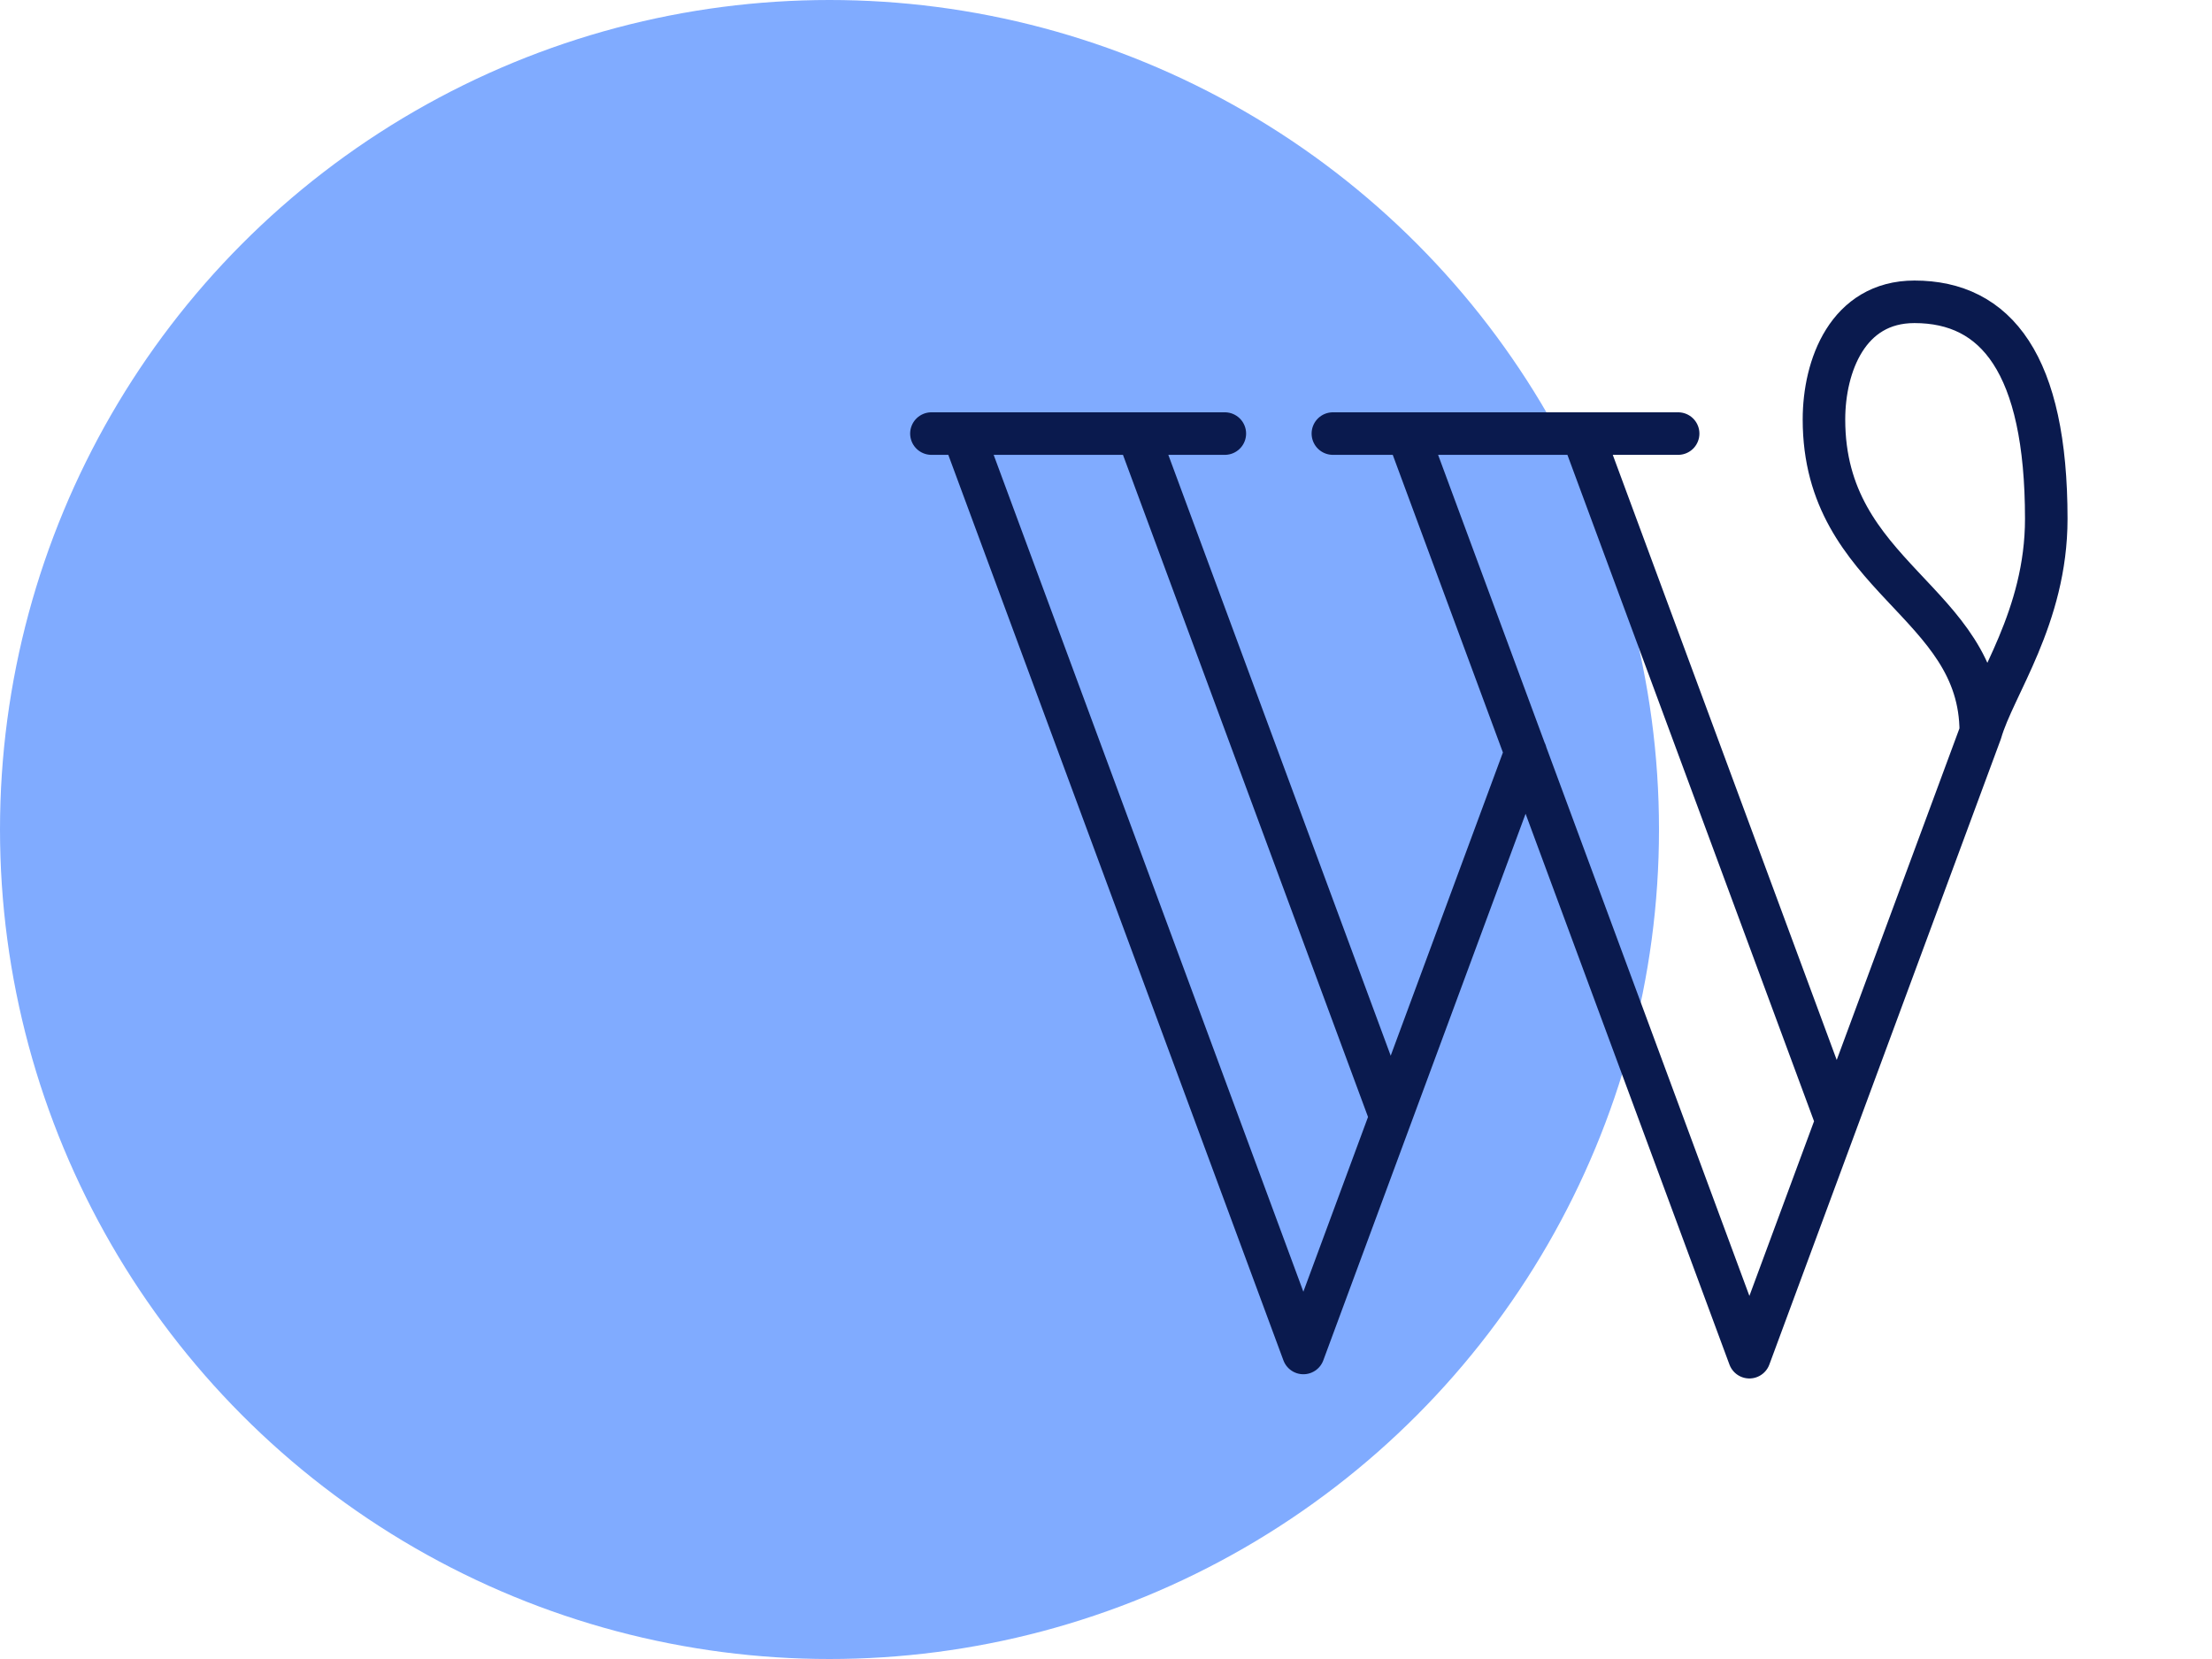
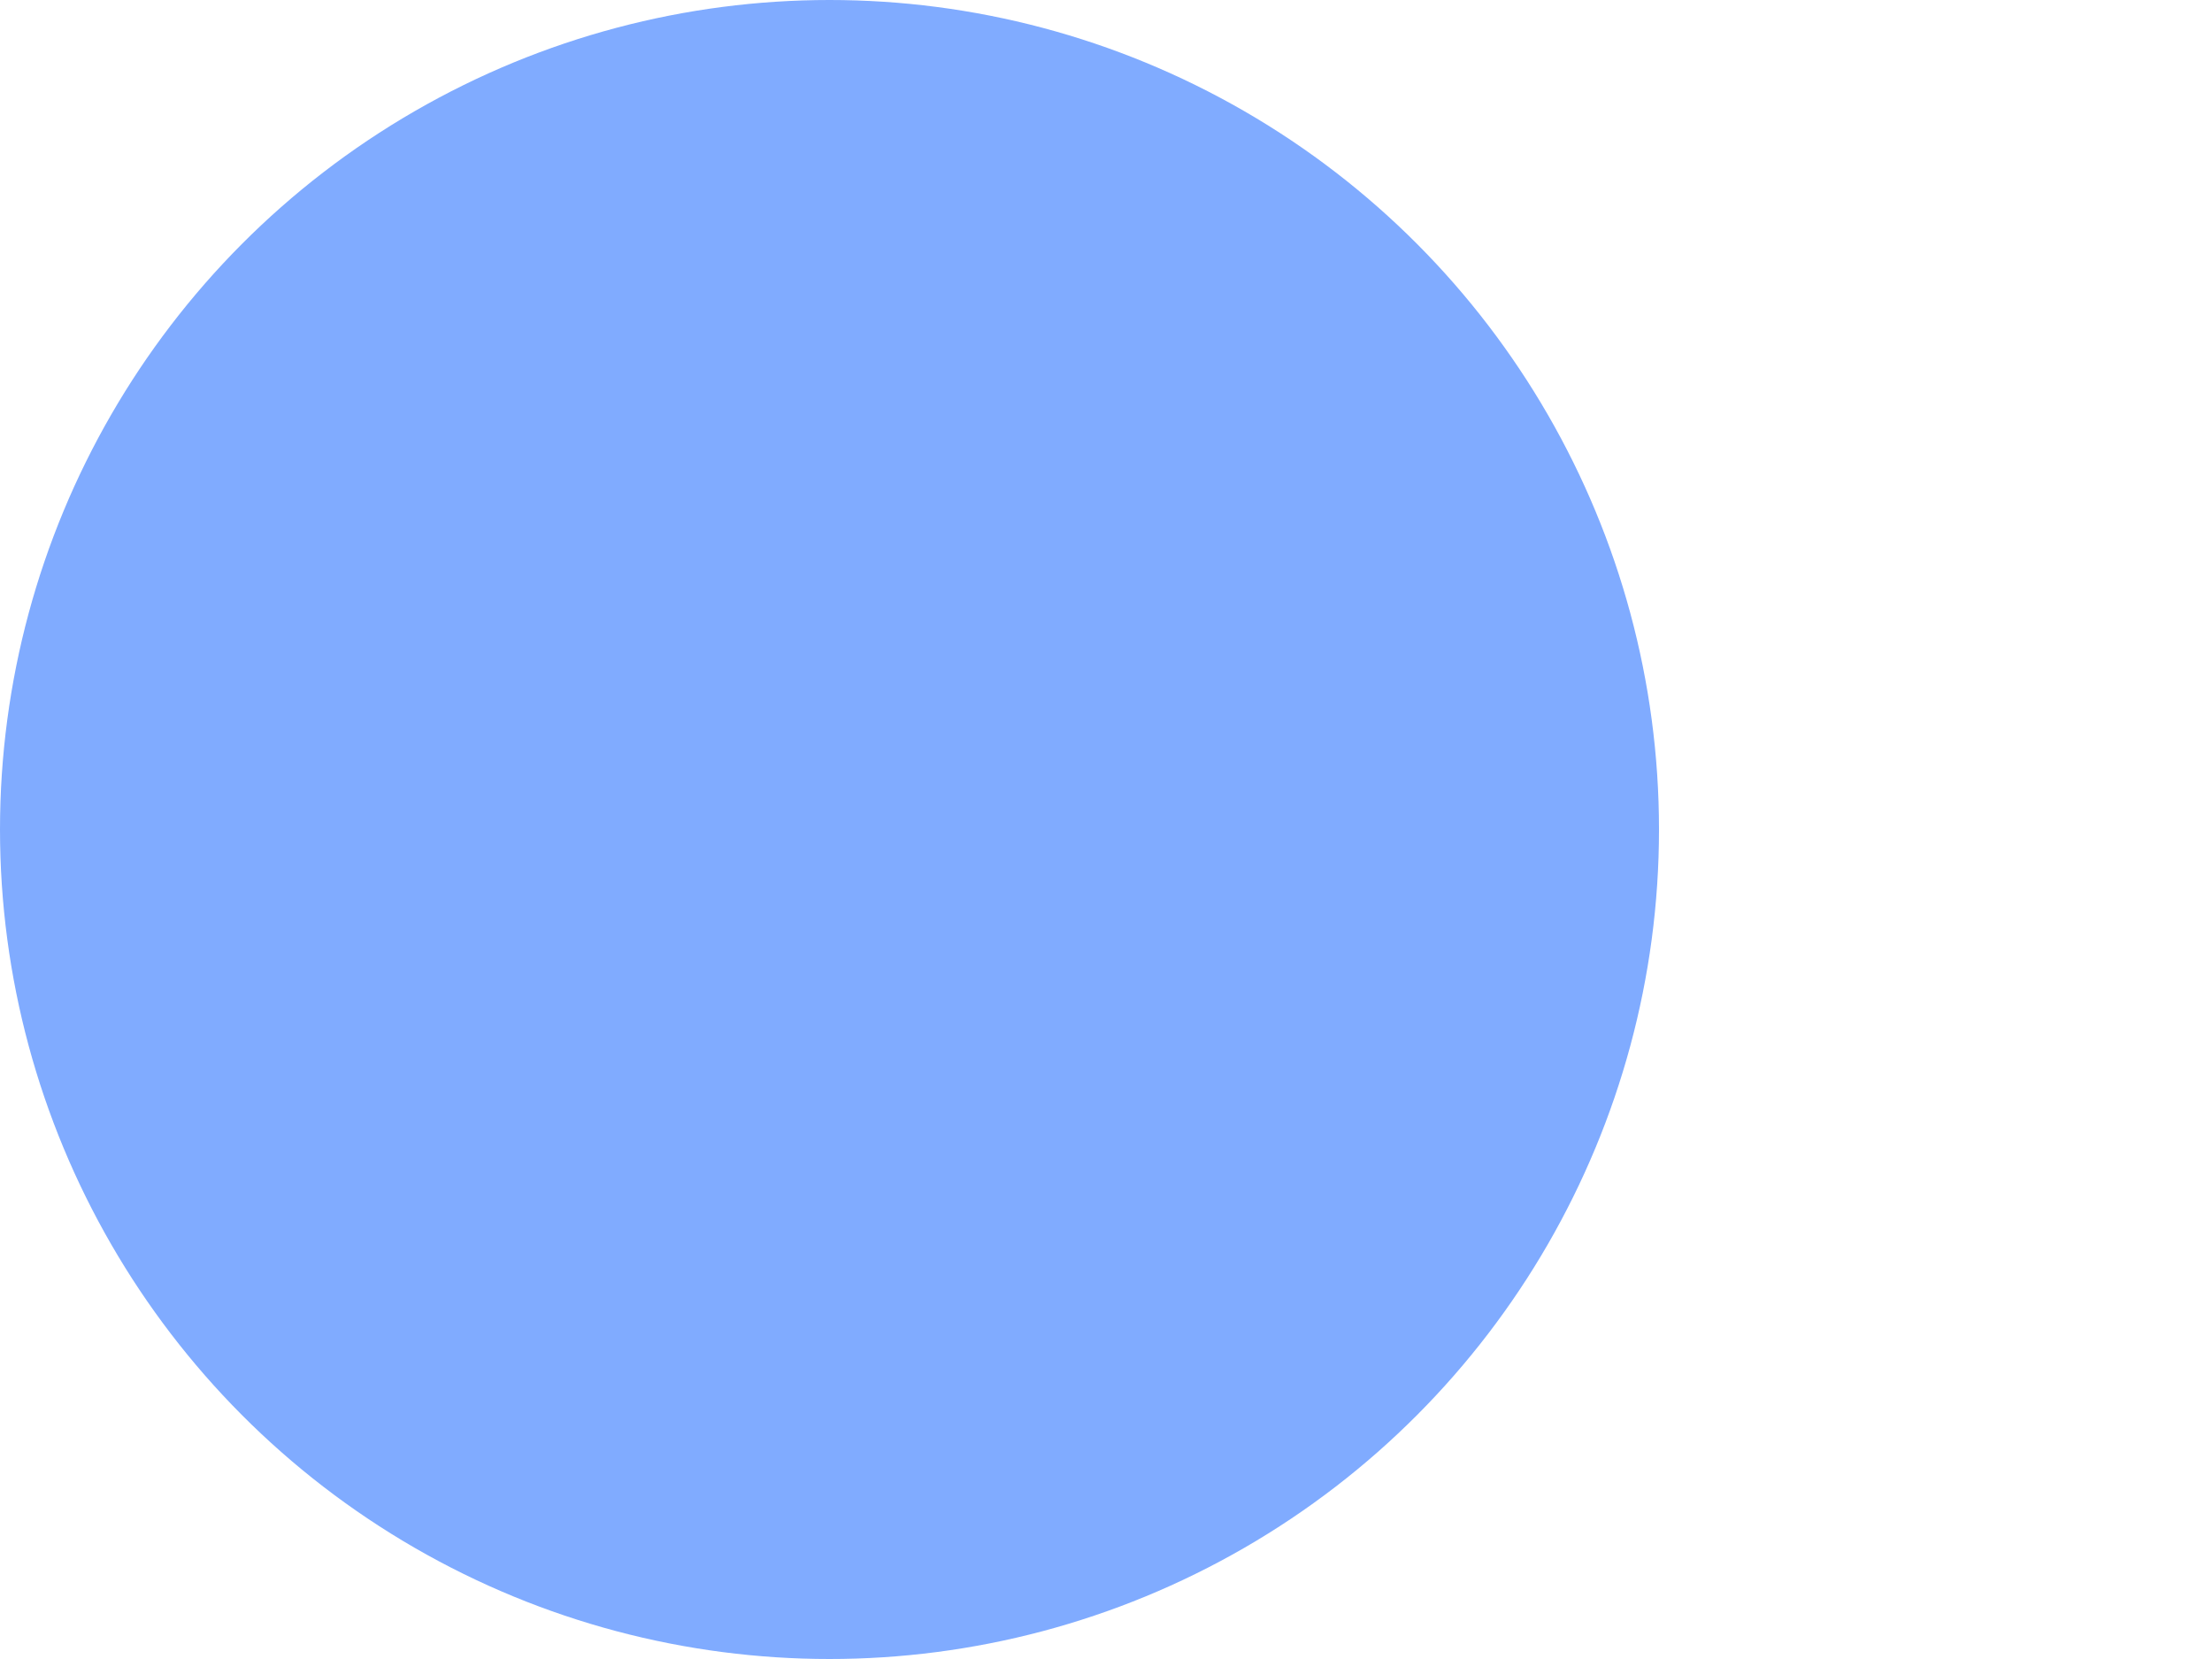
<svg xmlns="http://www.w3.org/2000/svg" width="104" height="78" viewBox="0 0 104 78" fill="none">
  <circle cx="39" cy="39" r="39" fill="#80ABFF" />
-   <path d="M62.667 20.385H78.9M43.792 20.385H57.587M66.178 20.385L82.25 63.81L93.129 34.416M74.39 20.385L86.355 52.715M45.282 20.385L61.279 63.612L71.731 35.369M53.494 20.385L65.386 52.516M93.129 34.416C93.748 32.26 96.208 29.032 96.208 24.391C96.208 17.117 93.852 14.19 90.01 14.19C86.873 14.19 85.756 17.205 85.756 19.723C85.756 27.201 93.129 28.233 93.129 34.416Z" stroke="#0A1A4E" stroke-width="2" stroke-linecap="round" stroke-linejoin="round" />
</svg>